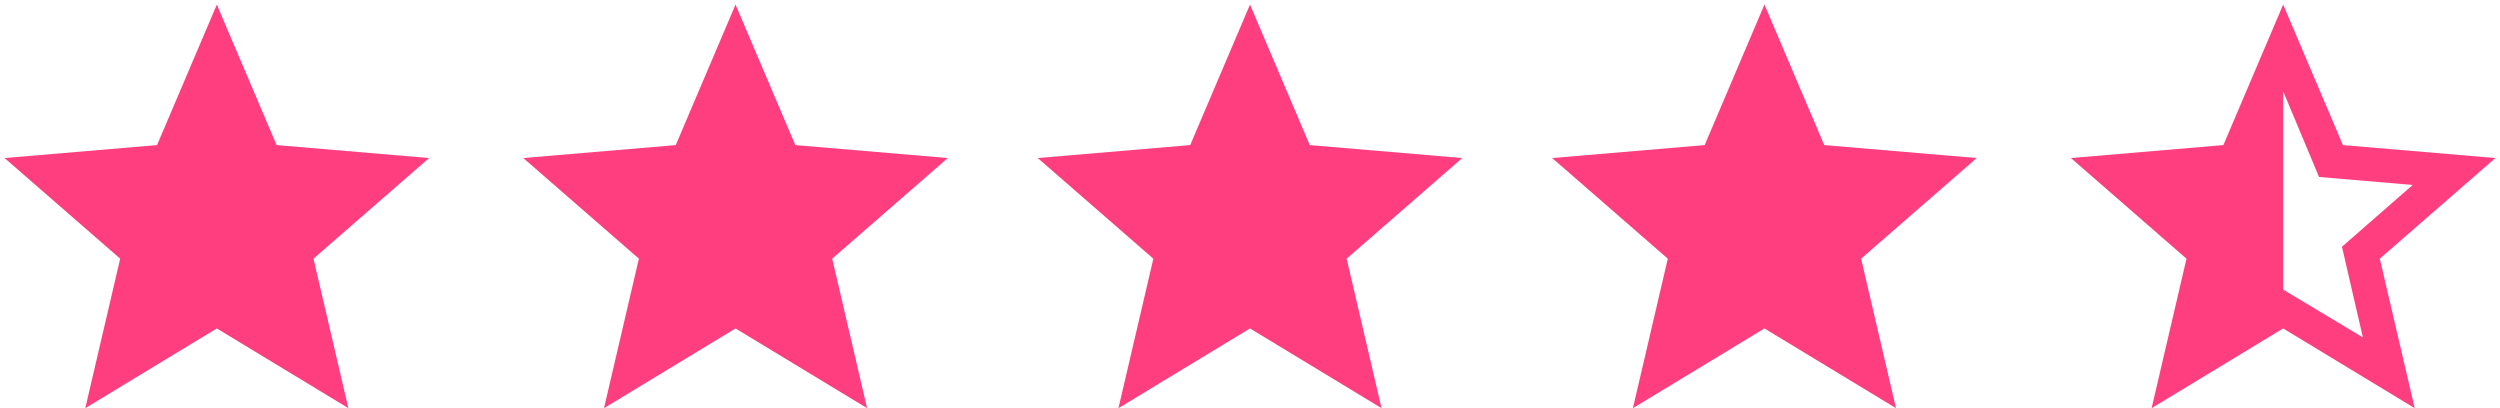
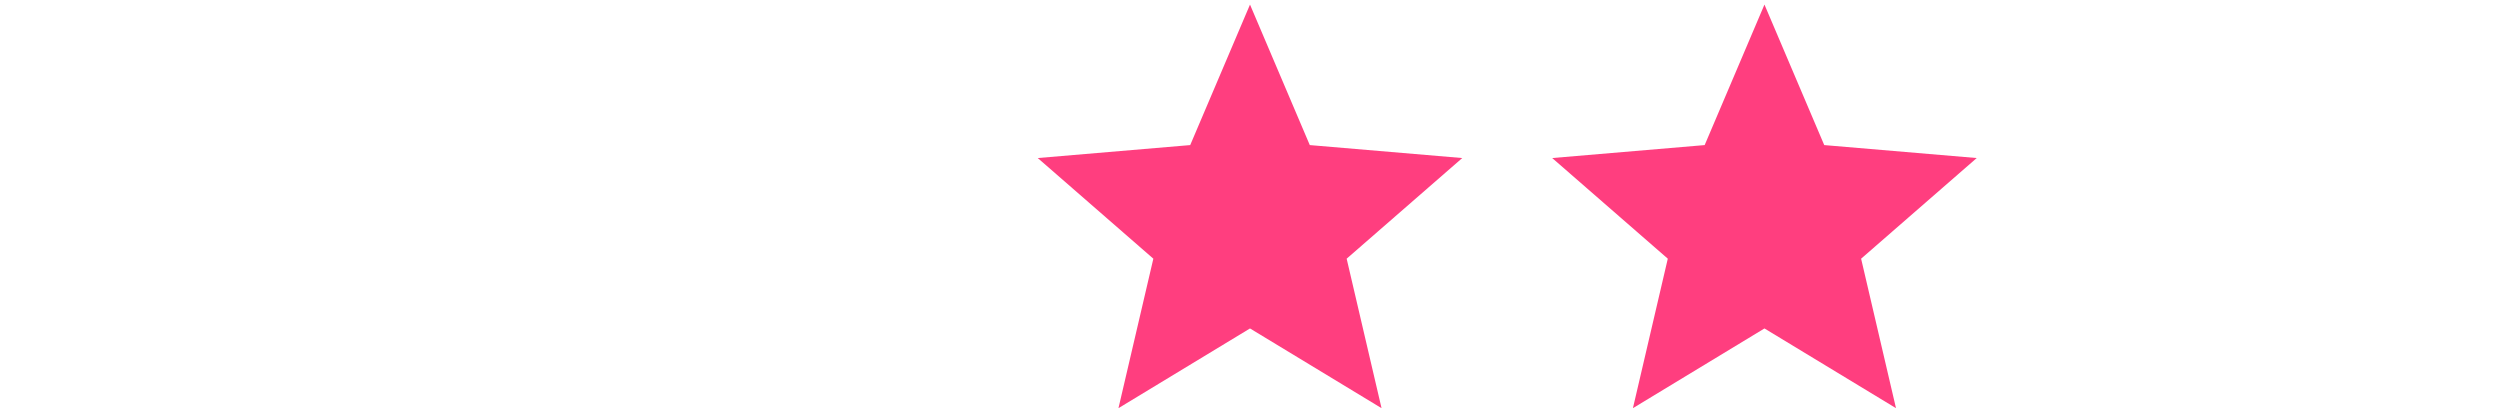
<svg xmlns="http://www.w3.org/2000/svg" width="294" height="48" viewBox="0 0 294 48" fill="none">
-   <path d="M25.5 38.625L10.031 48L14.133 30.422L0.539 18.586L18.469 17.062L25.5 0.539L32.531 17.062L50.461 18.586L36.867 30.422L40.969 48L25.5 38.625Z" fill="#FF3E7F" />
-   <path d="M86.5 38.625L71.031 48L75.133 30.422L61.539 18.586L79.469 17.062L86.5 0.539L93.531 17.062L111.461 18.586L97.867 30.422L101.969 48L86.5 38.625Z" fill="#FF3E7F" />
  <path d="M147 38.625L131.531 48L135.633 30.422L122.039 18.586L139.969 17.062L147 0.539L154.031 17.062L171.961 18.586L158.367 30.422L162.469 48L147 38.625Z" fill="#FF3E7F" />
  <path d="M207.5 38.625L192.031 48L196.133 30.422L182.539 18.586L200.469 17.062L207.5 0.539L214.531 17.062L232.461 18.586L218.867 30.422L222.969 48L207.5 38.625Z" fill="#FF3E7F" />
-   <path d="M268.5 34.055L277.875 39.68L275.414 29.016L283.734 21.75L272.719 20.812L268.5 10.734V34.055ZM293.461 18.586L279.867 30.422L283.969 48L268.5 38.625L253.031 48L257.133 30.422L243.539 18.586L261.469 17.062L268.5 0.539L275.531 17.062L293.461 18.586Z" fill="#FF3E7F" />
</svg>